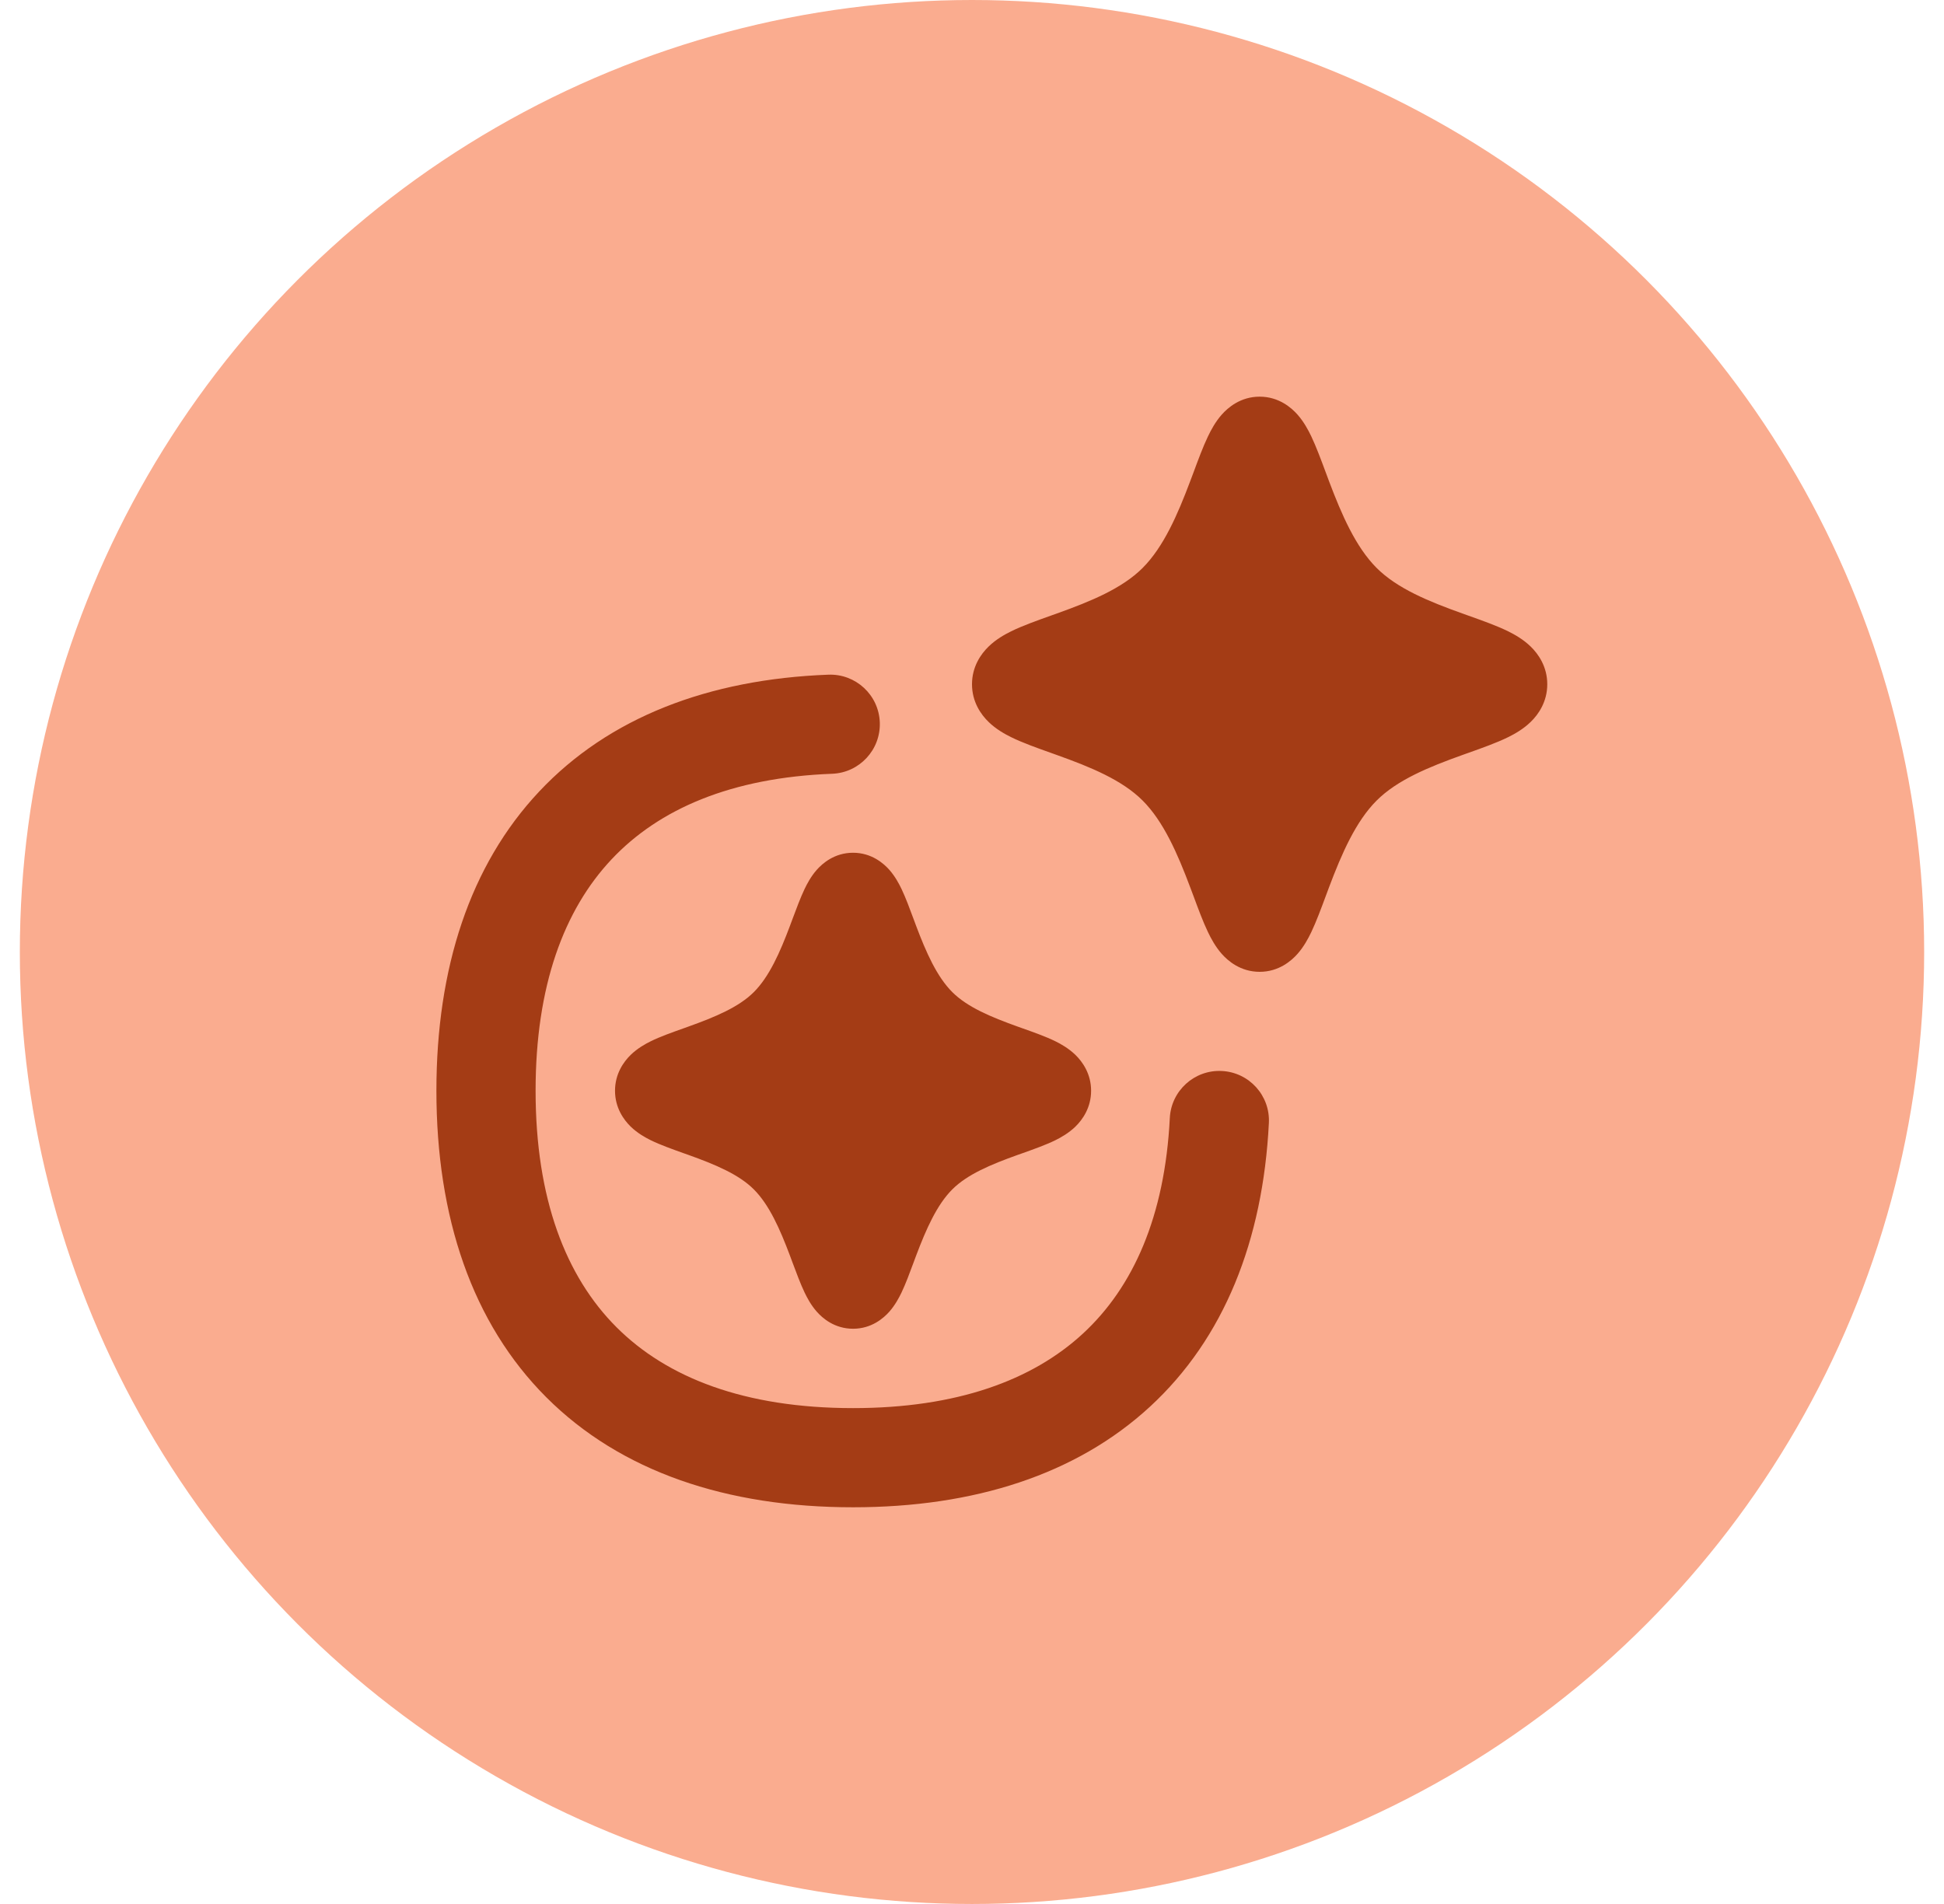
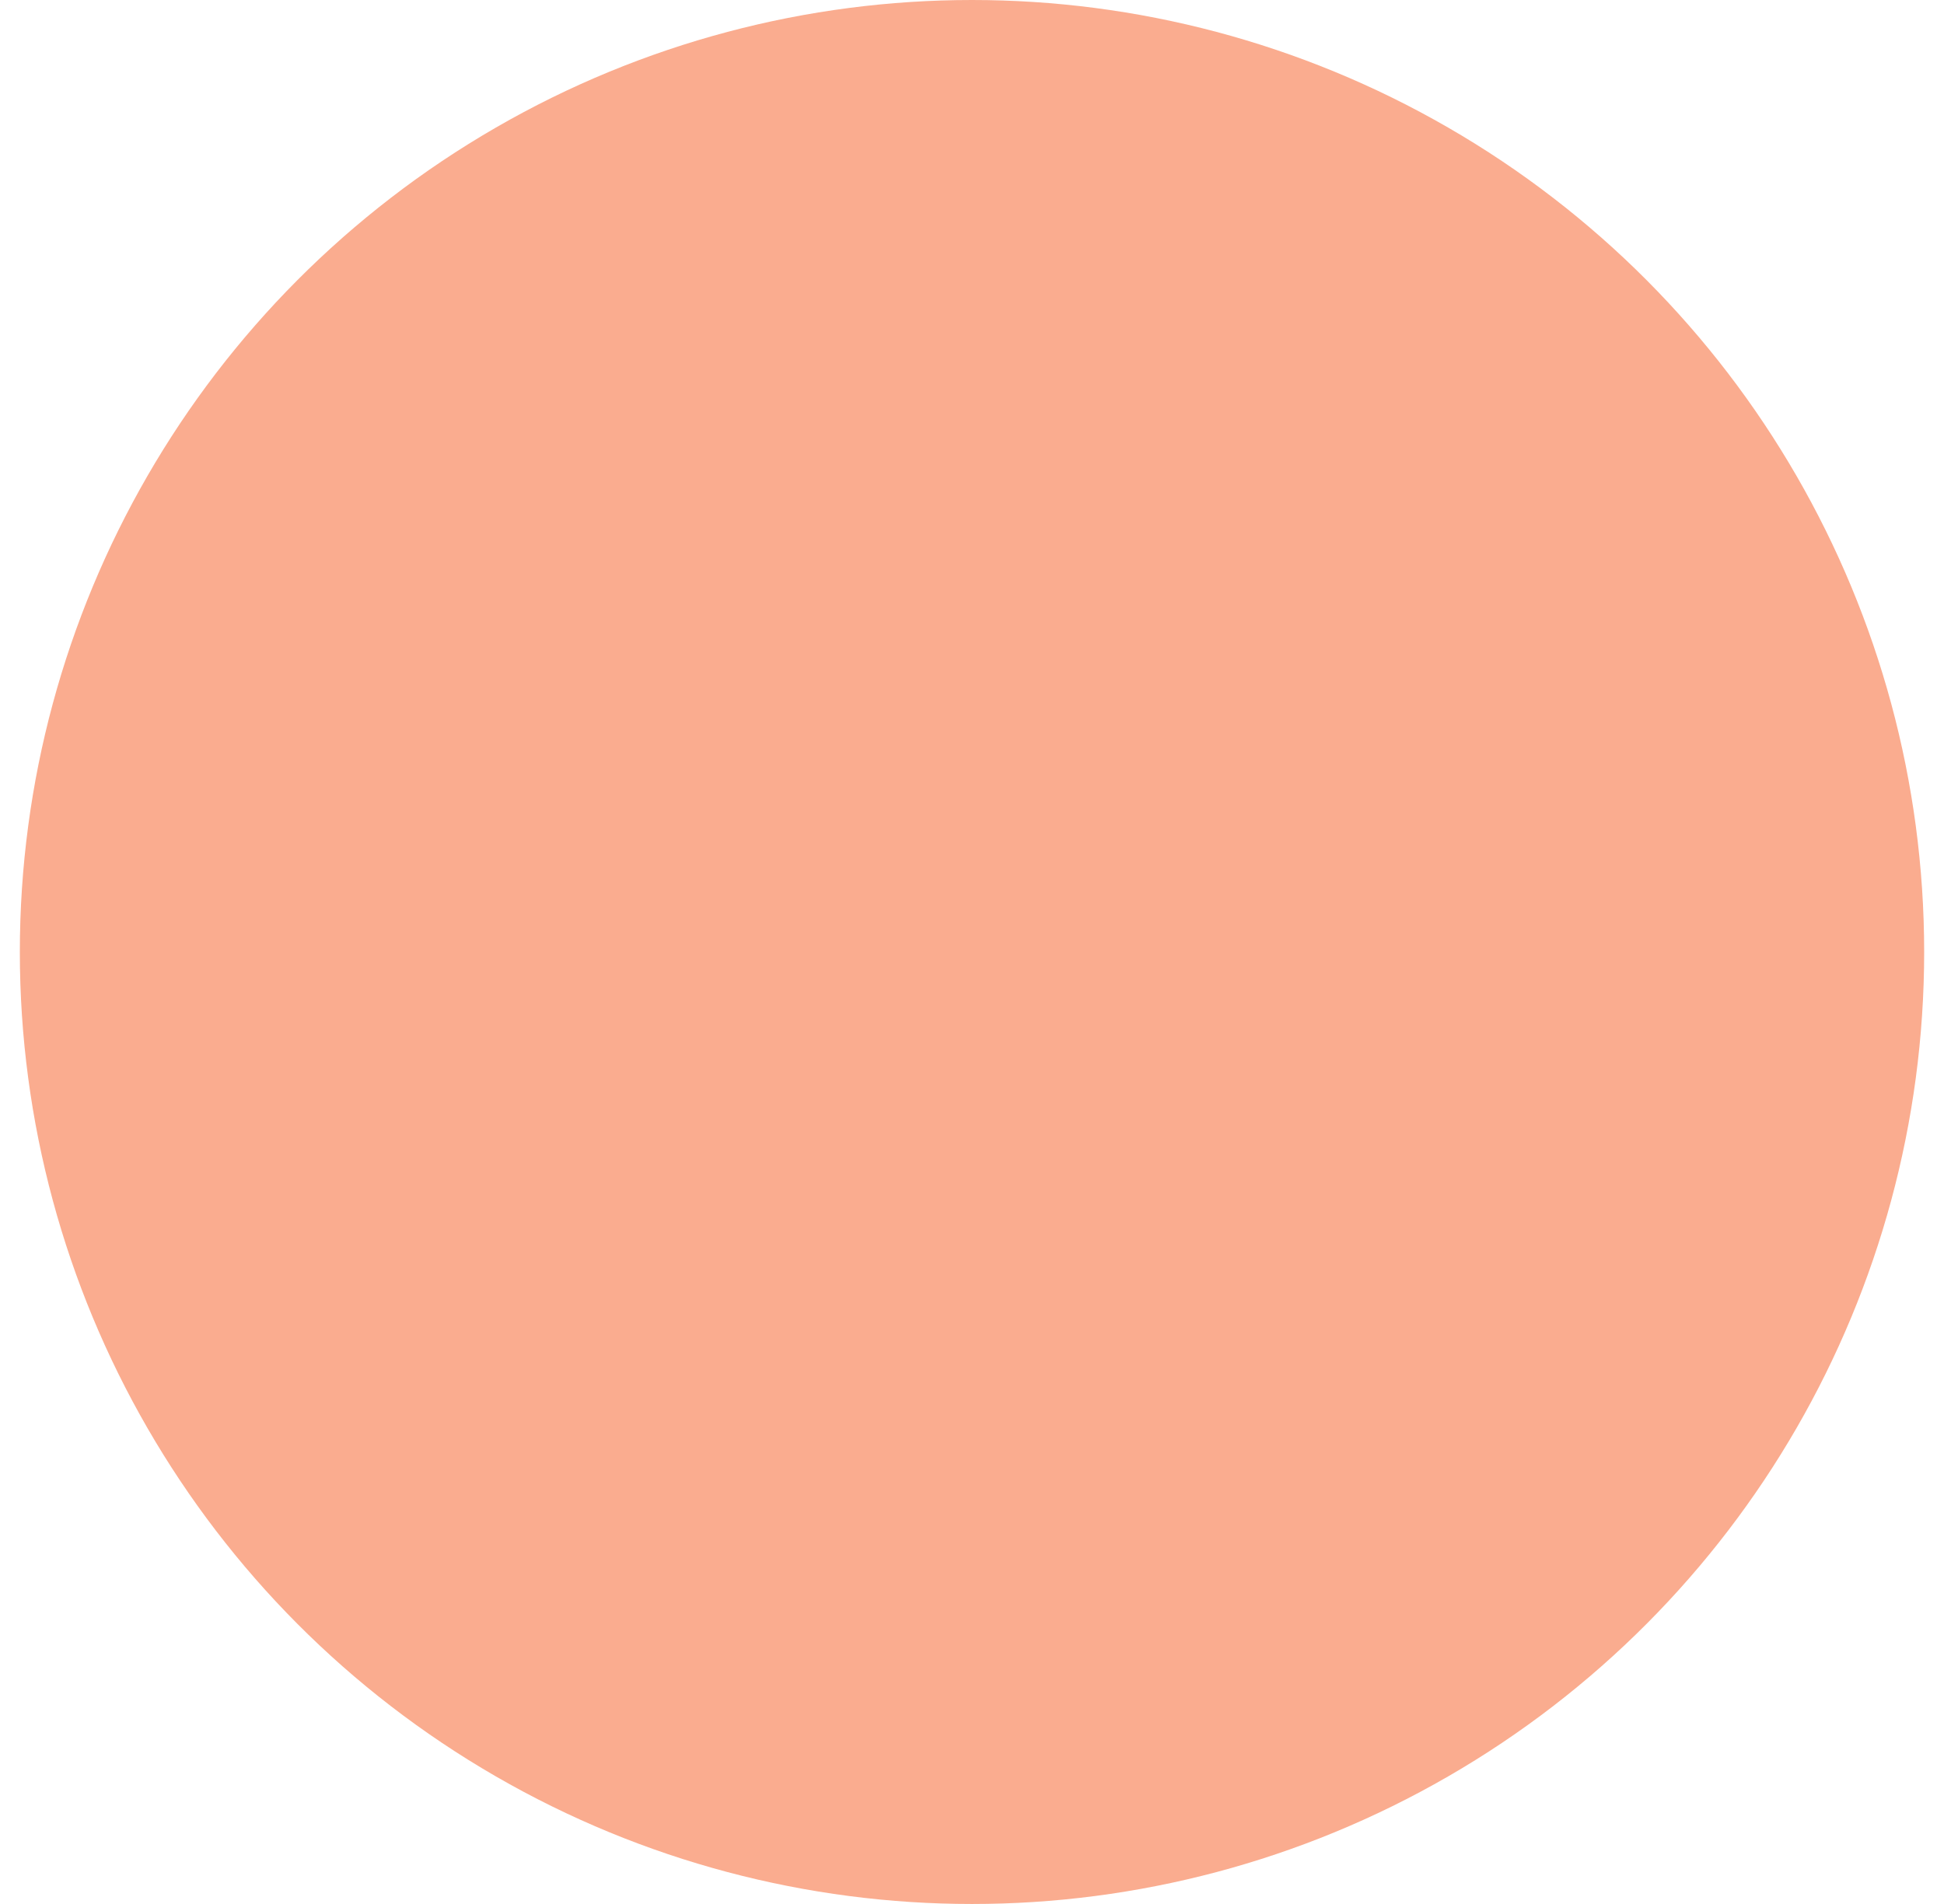
<svg xmlns="http://www.w3.org/2000/svg" width="49" height="48" viewBox="0 0 49 48" fill="none">
  <circle cx="24.5" cy="24" r="24" fill="#FAAC8F" />
  <g clip-path="url(#clip0_645_22247)">
-     <path fill-rule="evenodd" clip-rule="evenodd" d="M31.75 10C31.266 10 30.947 10.28 30.793 10.455C30.636 10.633 30.525 10.84 30.448 11.001C30.324 11.259 30.199 11.597 30.081 11.916C30.053 11.991 30.025 12.065 29.998 12.136C29.681 12.979 29.328 13.79 28.801 14.318C28.282 14.837 27.489 15.162 26.642 15.465L26.483 15.522C26.146 15.642 25.774 15.774 25.488 15.915C25.319 15.998 25.103 16.12 24.919 16.299C24.723 16.488 24.5 16.808 24.5 17.25C24.5 17.692 24.723 18.012 24.919 18.201C25.103 18.38 25.319 18.502 25.488 18.585C25.774 18.726 26.146 18.858 26.483 18.978L26.642 19.035C27.489 19.338 28.282 19.663 28.801 20.182C29.328 20.709 29.681 21.52 29.998 22.364C30.025 22.435 30.053 22.509 30.081 22.584C30.199 22.903 30.324 23.241 30.448 23.499C30.525 23.66 30.636 23.867 30.793 24.045C30.947 24.22 31.266 24.5 31.75 24.5C32.234 24.5 32.553 24.22 32.707 24.045C32.864 23.867 32.975 23.66 33.052 23.499C33.175 23.241 33.301 22.903 33.419 22.584C33.447 22.509 33.475 22.435 33.501 22.364C33.819 21.52 34.172 20.709 34.699 20.182C35.218 19.663 36.011 19.338 36.857 19.035L37.017 18.978C37.354 18.858 37.726 18.726 38.012 18.585C38.181 18.502 38.397 18.38 38.581 18.201C38.777 18.012 39 17.692 39 17.25C39 16.808 38.777 16.488 38.581 16.299C38.397 16.12 38.181 15.998 38.012 15.915C37.726 15.774 37.354 15.642 37.017 15.522L36.857 15.465C36.011 15.162 35.218 14.837 34.699 14.318C34.172 13.79 33.819 12.979 33.501 12.136C33.475 12.065 33.447 11.991 33.419 11.916C33.301 11.598 33.175 11.259 33.052 11.001C32.975 10.84 32.864 10.633 32.707 10.455C32.553 10.28 32.234 10 31.75 10ZM22.176 18.21C22.202 18.9 21.664 19.481 20.974 19.507C18.432 19.603 16.608 20.395 15.414 21.665C14.216 22.939 13.5 24.855 13.5 27.497C13.5 30.227 14.264 32.184 15.539 33.459C16.814 34.734 18.771 35.499 21.502 35.499C24.115 35.499 26.019 34.798 27.293 33.623C28.561 32.454 29.361 30.67 29.486 28.185C29.521 27.496 30.108 26.965 30.797 27C31.487 27.034 32.018 27.621 31.983 28.311C31.834 31.277 30.851 33.743 28.988 35.461C27.13 37.174 24.554 37.999 21.502 37.999C18.311 37.999 15.642 37.097 13.771 35.227C11.901 33.357 11 30.688 11 27.497C11 24.412 11.842 21.814 13.592 19.953C15.346 18.087 17.861 17.123 20.88 17.009C21.57 16.983 22.15 17.521 22.176 18.21ZM20.586 21.93C20.727 21.77 21.032 21.498 21.502 21.498C21.971 21.498 22.276 21.77 22.418 21.93C22.561 22.093 22.66 22.278 22.724 22.412C22.827 22.628 22.932 22.91 23.026 23.165L23.09 23.337C23.345 24.014 23.615 24.623 24.003 25.011C24.382 25.39 24.974 25.638 25.655 25.882L25.781 25.927C26.049 26.022 26.359 26.132 26.6 26.25C26.742 26.32 26.936 26.429 27.106 26.593C27.287 26.769 27.502 27.073 27.502 27.498C27.502 27.923 27.287 28.227 27.106 28.403C26.936 28.567 26.742 28.676 26.6 28.746C26.359 28.864 26.049 28.974 25.781 29.07L25.655 29.114C24.974 29.358 24.382 29.606 24.003 29.985C23.615 30.373 23.345 30.983 23.09 31.659L23.026 31.831C22.932 32.086 22.827 32.368 22.724 32.584C22.66 32.718 22.561 32.903 22.418 33.066C22.276 33.227 21.971 33.498 21.502 33.498C21.032 33.498 20.727 33.227 20.586 33.066C20.442 32.903 20.344 32.718 20.28 32.584C20.177 32.368 20.072 32.086 19.977 31.831L19.913 31.659C19.659 30.983 19.389 30.373 19.001 29.985C18.622 29.606 18.029 29.358 17.348 29.114L17.223 29.07C16.955 28.974 16.645 28.864 16.404 28.746C16.262 28.676 16.067 28.567 15.898 28.403C15.717 28.227 15.502 27.923 15.502 27.498C15.502 27.073 15.717 26.769 15.898 26.593C16.067 26.429 16.262 26.32 16.404 26.25C16.644 26.132 16.955 26.022 17.223 25.927L17.348 25.882C18.029 25.638 18.622 25.39 19.001 25.011C19.389 24.623 19.659 24.014 19.913 23.337L19.977 23.165C20.072 22.91 20.177 22.628 20.28 22.412C20.344 22.278 20.442 22.093 20.586 21.93Z" fill="#A43C15" />
-   </g>
+     </g>
  <defs>
    <clipPath id="clip0_645_22247">
-       <rect width="28" height="28" fill="white" transform="translate(11 10)" />
-     </clipPath>
+       </clipPath>
  </defs>
</svg>